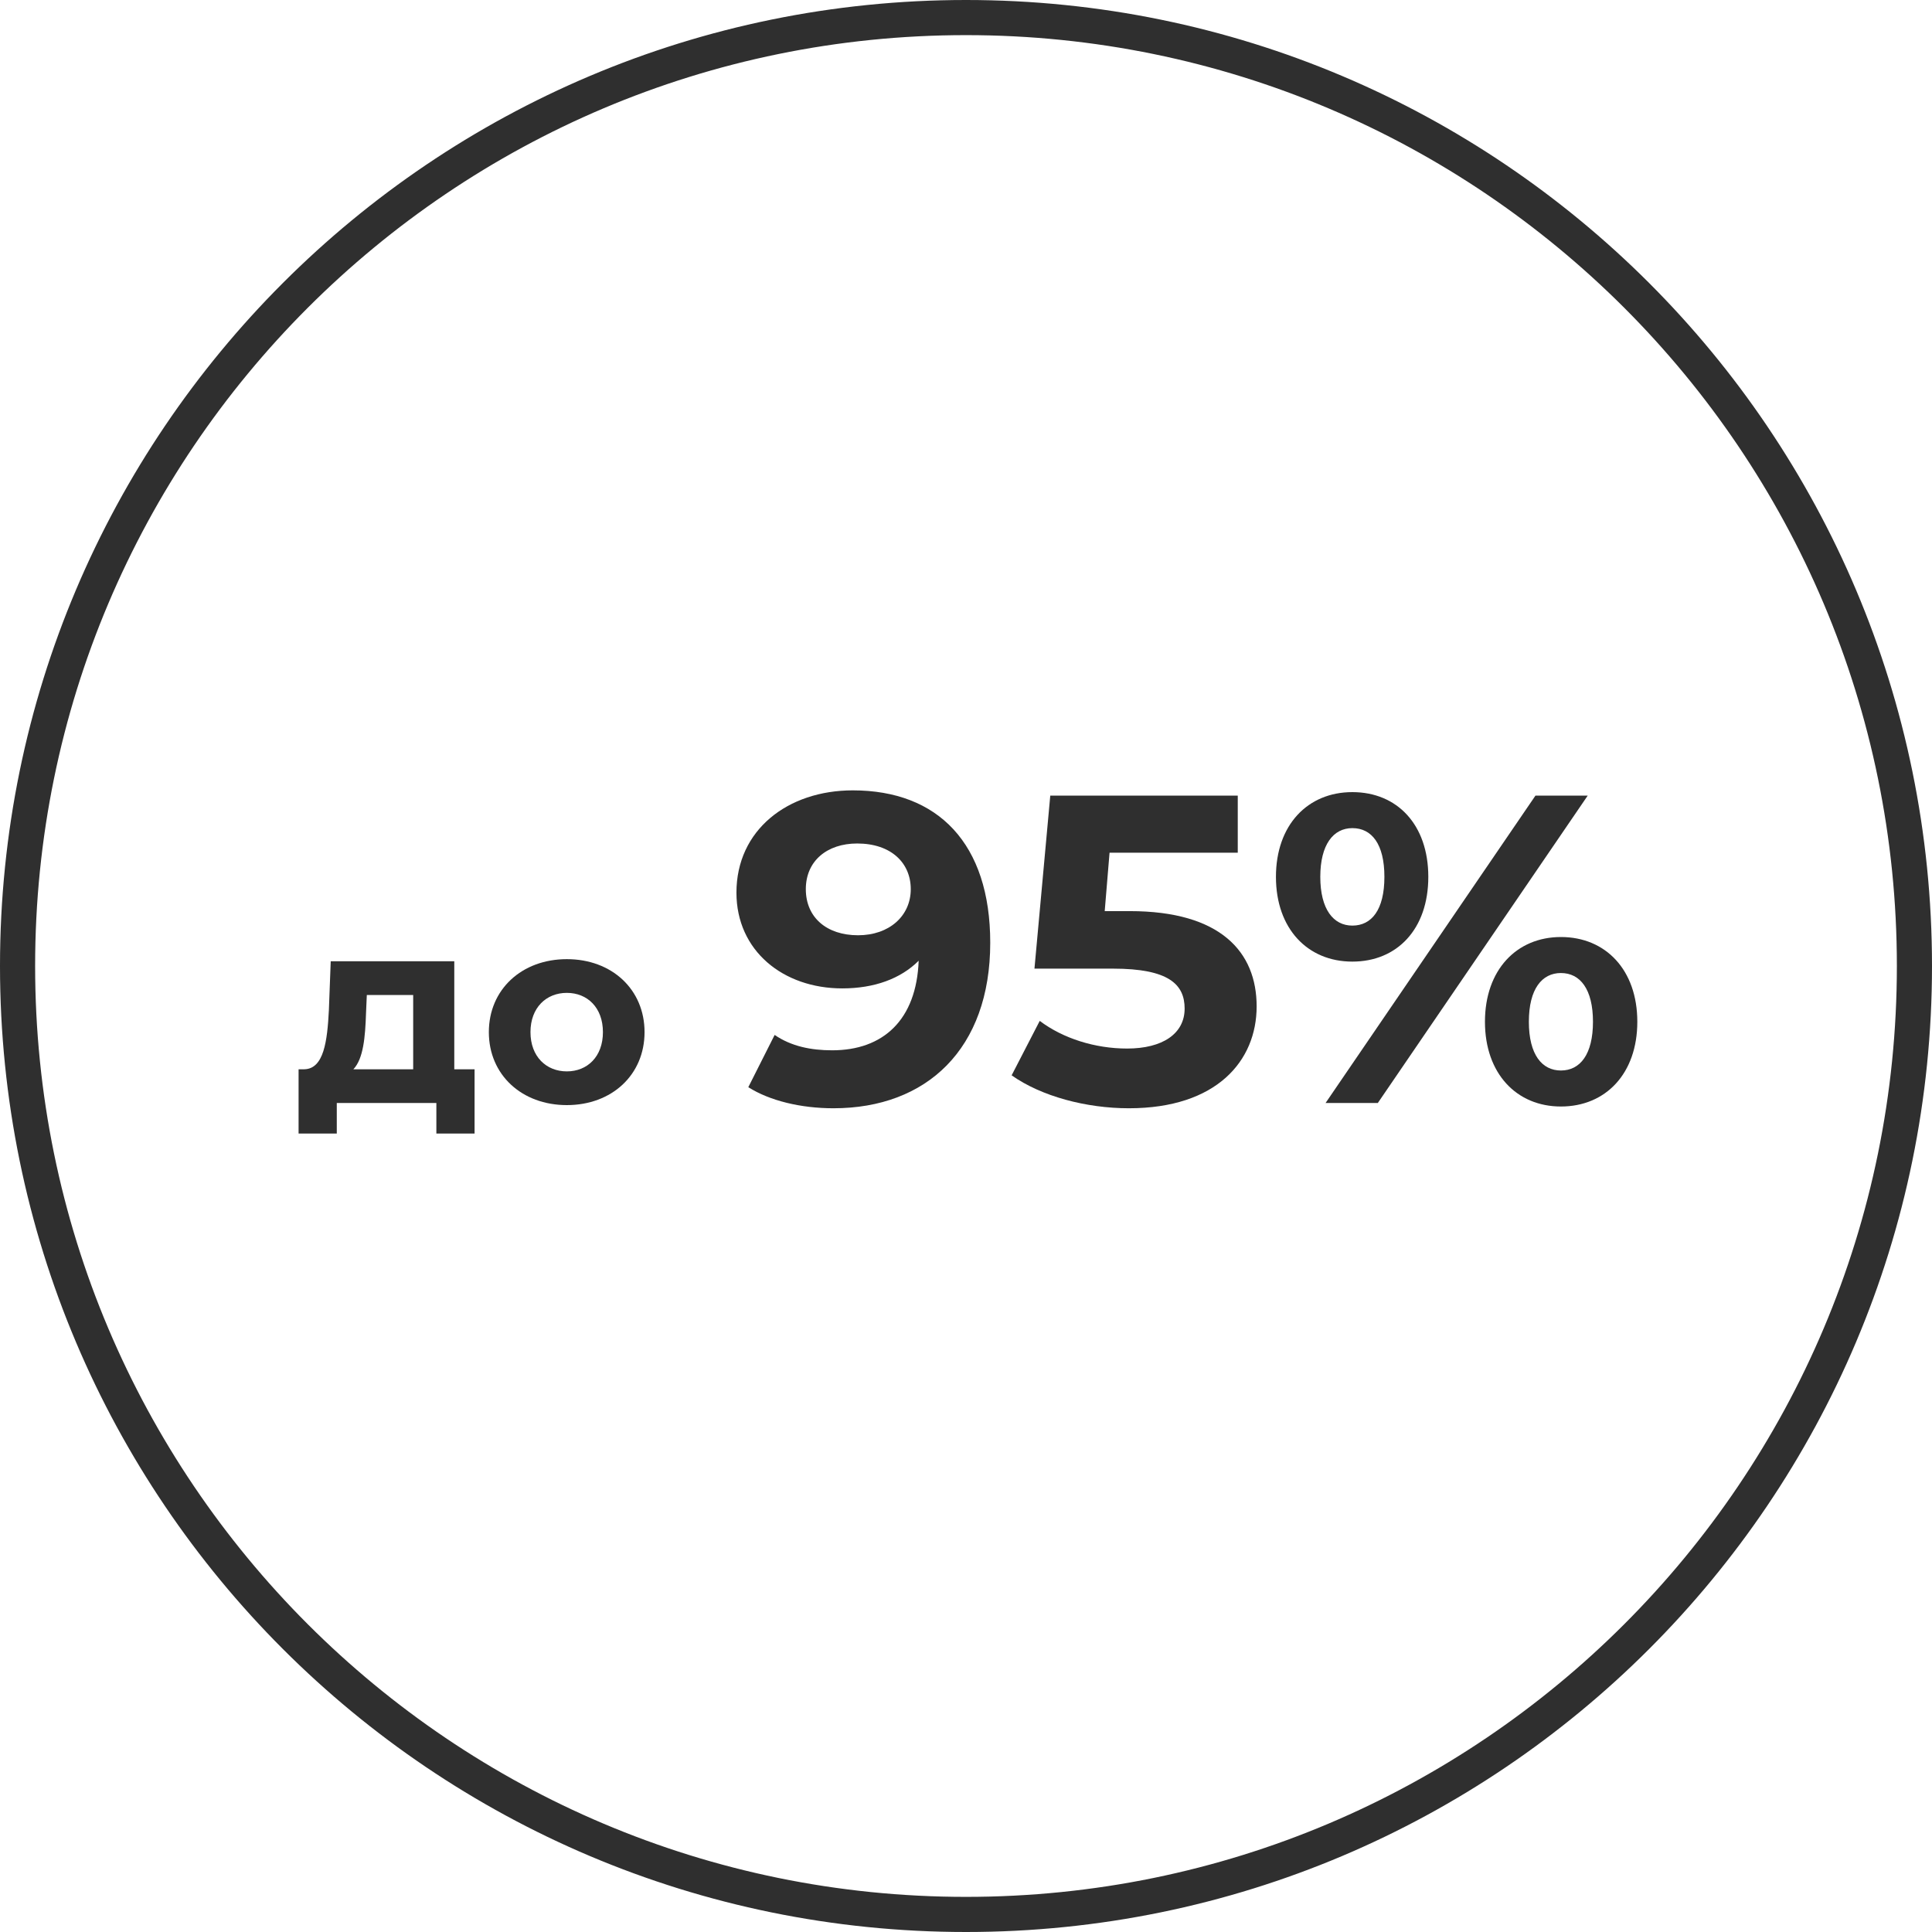
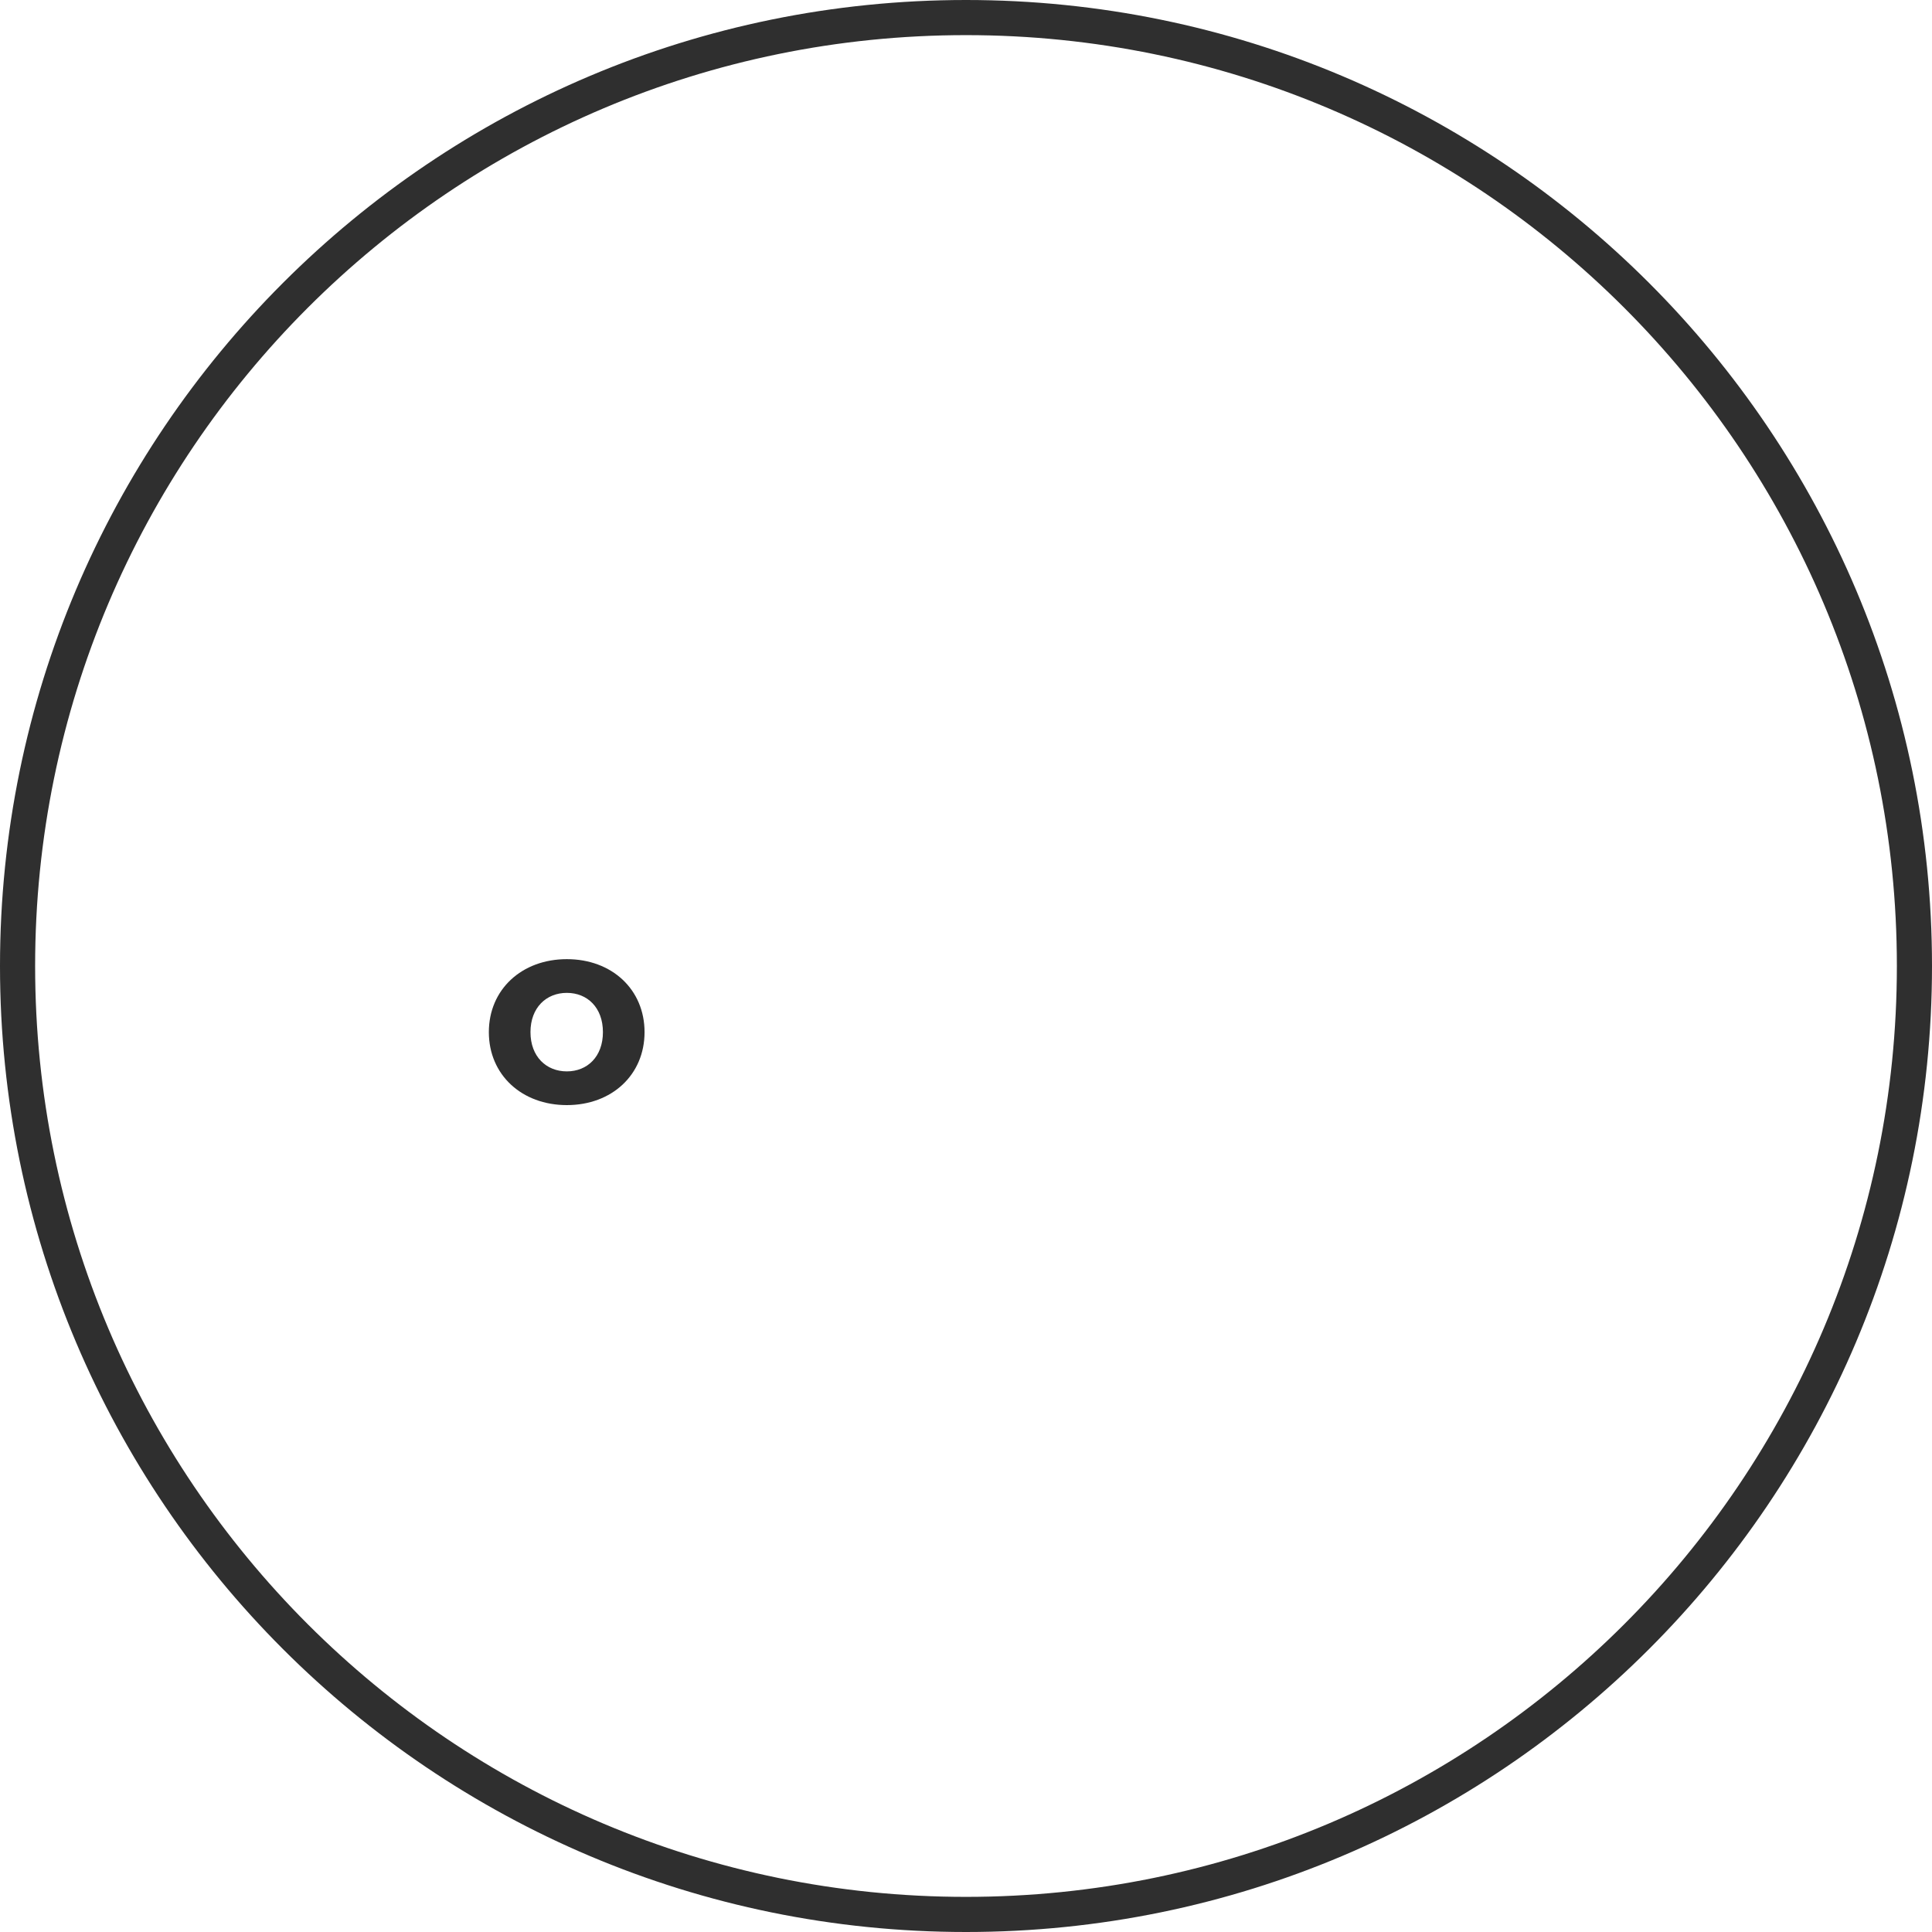
<svg xmlns="http://www.w3.org/2000/svg" width="110" height="110" viewBox="0 0 110 110" fill="none">
  <path d="M109 55C109 84.823 84.823 109 55 109C25.177 109 1 84.823 1 55C1 25.177 25.177 1 55 1C84.823 1 109 25.177 109 55Z" stroke="#2F2F2F" stroke-width="2" />
-   <path d="M25.865 60.88V54.73H18.83L18.725 57.52C18.635 59.275 18.44 60.85 17.33 60.88H17V64.54H19.175V62.8H24.845V64.54H27.02V60.88H25.865ZM20.84 57.685L20.885 56.65H23.525V60.88H20.12C20.69 60.28 20.795 59.05 20.84 57.685Z" fill="#2F2F2F" />
  <path d="M32.273 62.92C34.838 62.92 36.698 61.195 36.698 58.765C36.698 56.335 34.838 54.61 32.273 54.61C29.708 54.61 27.833 56.335 27.833 58.765C27.833 61.195 29.708 62.92 32.273 62.92ZM32.273 61C31.103 61 30.203 60.16 30.203 58.765C30.203 57.37 31.103 56.53 32.273 56.53C33.443 56.53 34.328 57.37 34.328 58.765C34.328 60.16 33.443 61 32.273 61Z" fill="#2F2F2F" />
-   <path d="M48.555 45C44.855 45 41.93 47.25 41.93 50.825C41.93 54.125 44.58 56.275 47.955 56.275C49.78 56.275 51.28 55.725 52.305 54.7C52.18 58.075 50.28 59.8 47.38 59.8C46.18 59.8 45.055 59.575 44.105 58.925L42.605 61.9C43.83 62.675 45.605 63.1 47.455 63.1C52.755 63.1 56.38 59.725 56.38 53.675C56.38 48.025 53.405 45 48.555 45ZM48.855 53.25C47.055 53.25 45.88 52.225 45.88 50.625C45.88 49.025 47.08 48.025 48.805 48.025C50.73 48.025 51.855 49.125 51.855 50.625C51.855 52.15 50.63 53.25 48.855 53.25Z" fill="#2F2F2F" />
-   <path d="M64.323 51.875H62.898L63.173 48.55H70.473V45.3H59.798L58.898 55.15H63.373C66.548 55.15 67.448 56.05 67.448 57.425C67.448 58.85 66.198 59.7 64.173 59.7C62.348 59.7 60.523 59.125 59.198 58.125L57.598 61.225C59.298 62.425 61.848 63.1 64.273 63.1C69.273 63.1 71.548 60.4 71.548 57.3C71.548 54.2 69.498 51.875 64.323 51.875Z" fill="#2F2F2F" />
-   <path d="M76.997 54.75C79.547 54.75 81.322 52.9 81.322 49.925C81.322 46.95 79.547 45.1 76.997 45.1C74.447 45.1 72.647 46.975 72.647 49.925C72.647 52.875 74.447 54.75 76.997 54.75ZM75.472 62.8H78.447L90.397 45.3H87.422L75.472 62.8ZM76.997 52.7C75.922 52.7 75.172 51.775 75.172 49.925C75.172 48.075 75.922 47.15 76.997 47.15C78.097 47.15 78.822 48.05 78.822 49.925C78.822 51.8 78.097 52.7 76.997 52.7ZM88.872 63C91.422 63 93.222 61.125 93.222 58.175C93.222 55.225 91.422 53.35 88.872 53.35C86.347 53.35 84.547 55.225 84.547 58.175C84.547 61.125 86.347 63 88.872 63ZM88.872 60.95C87.797 60.95 87.047 60.05 87.047 58.175C87.047 56.3 87.797 55.4 88.872 55.4C89.972 55.4 90.697 56.325 90.697 58.175C90.697 60.025 89.972 60.95 88.872 60.95Z" fill="#2F2F2F" />
</svg>